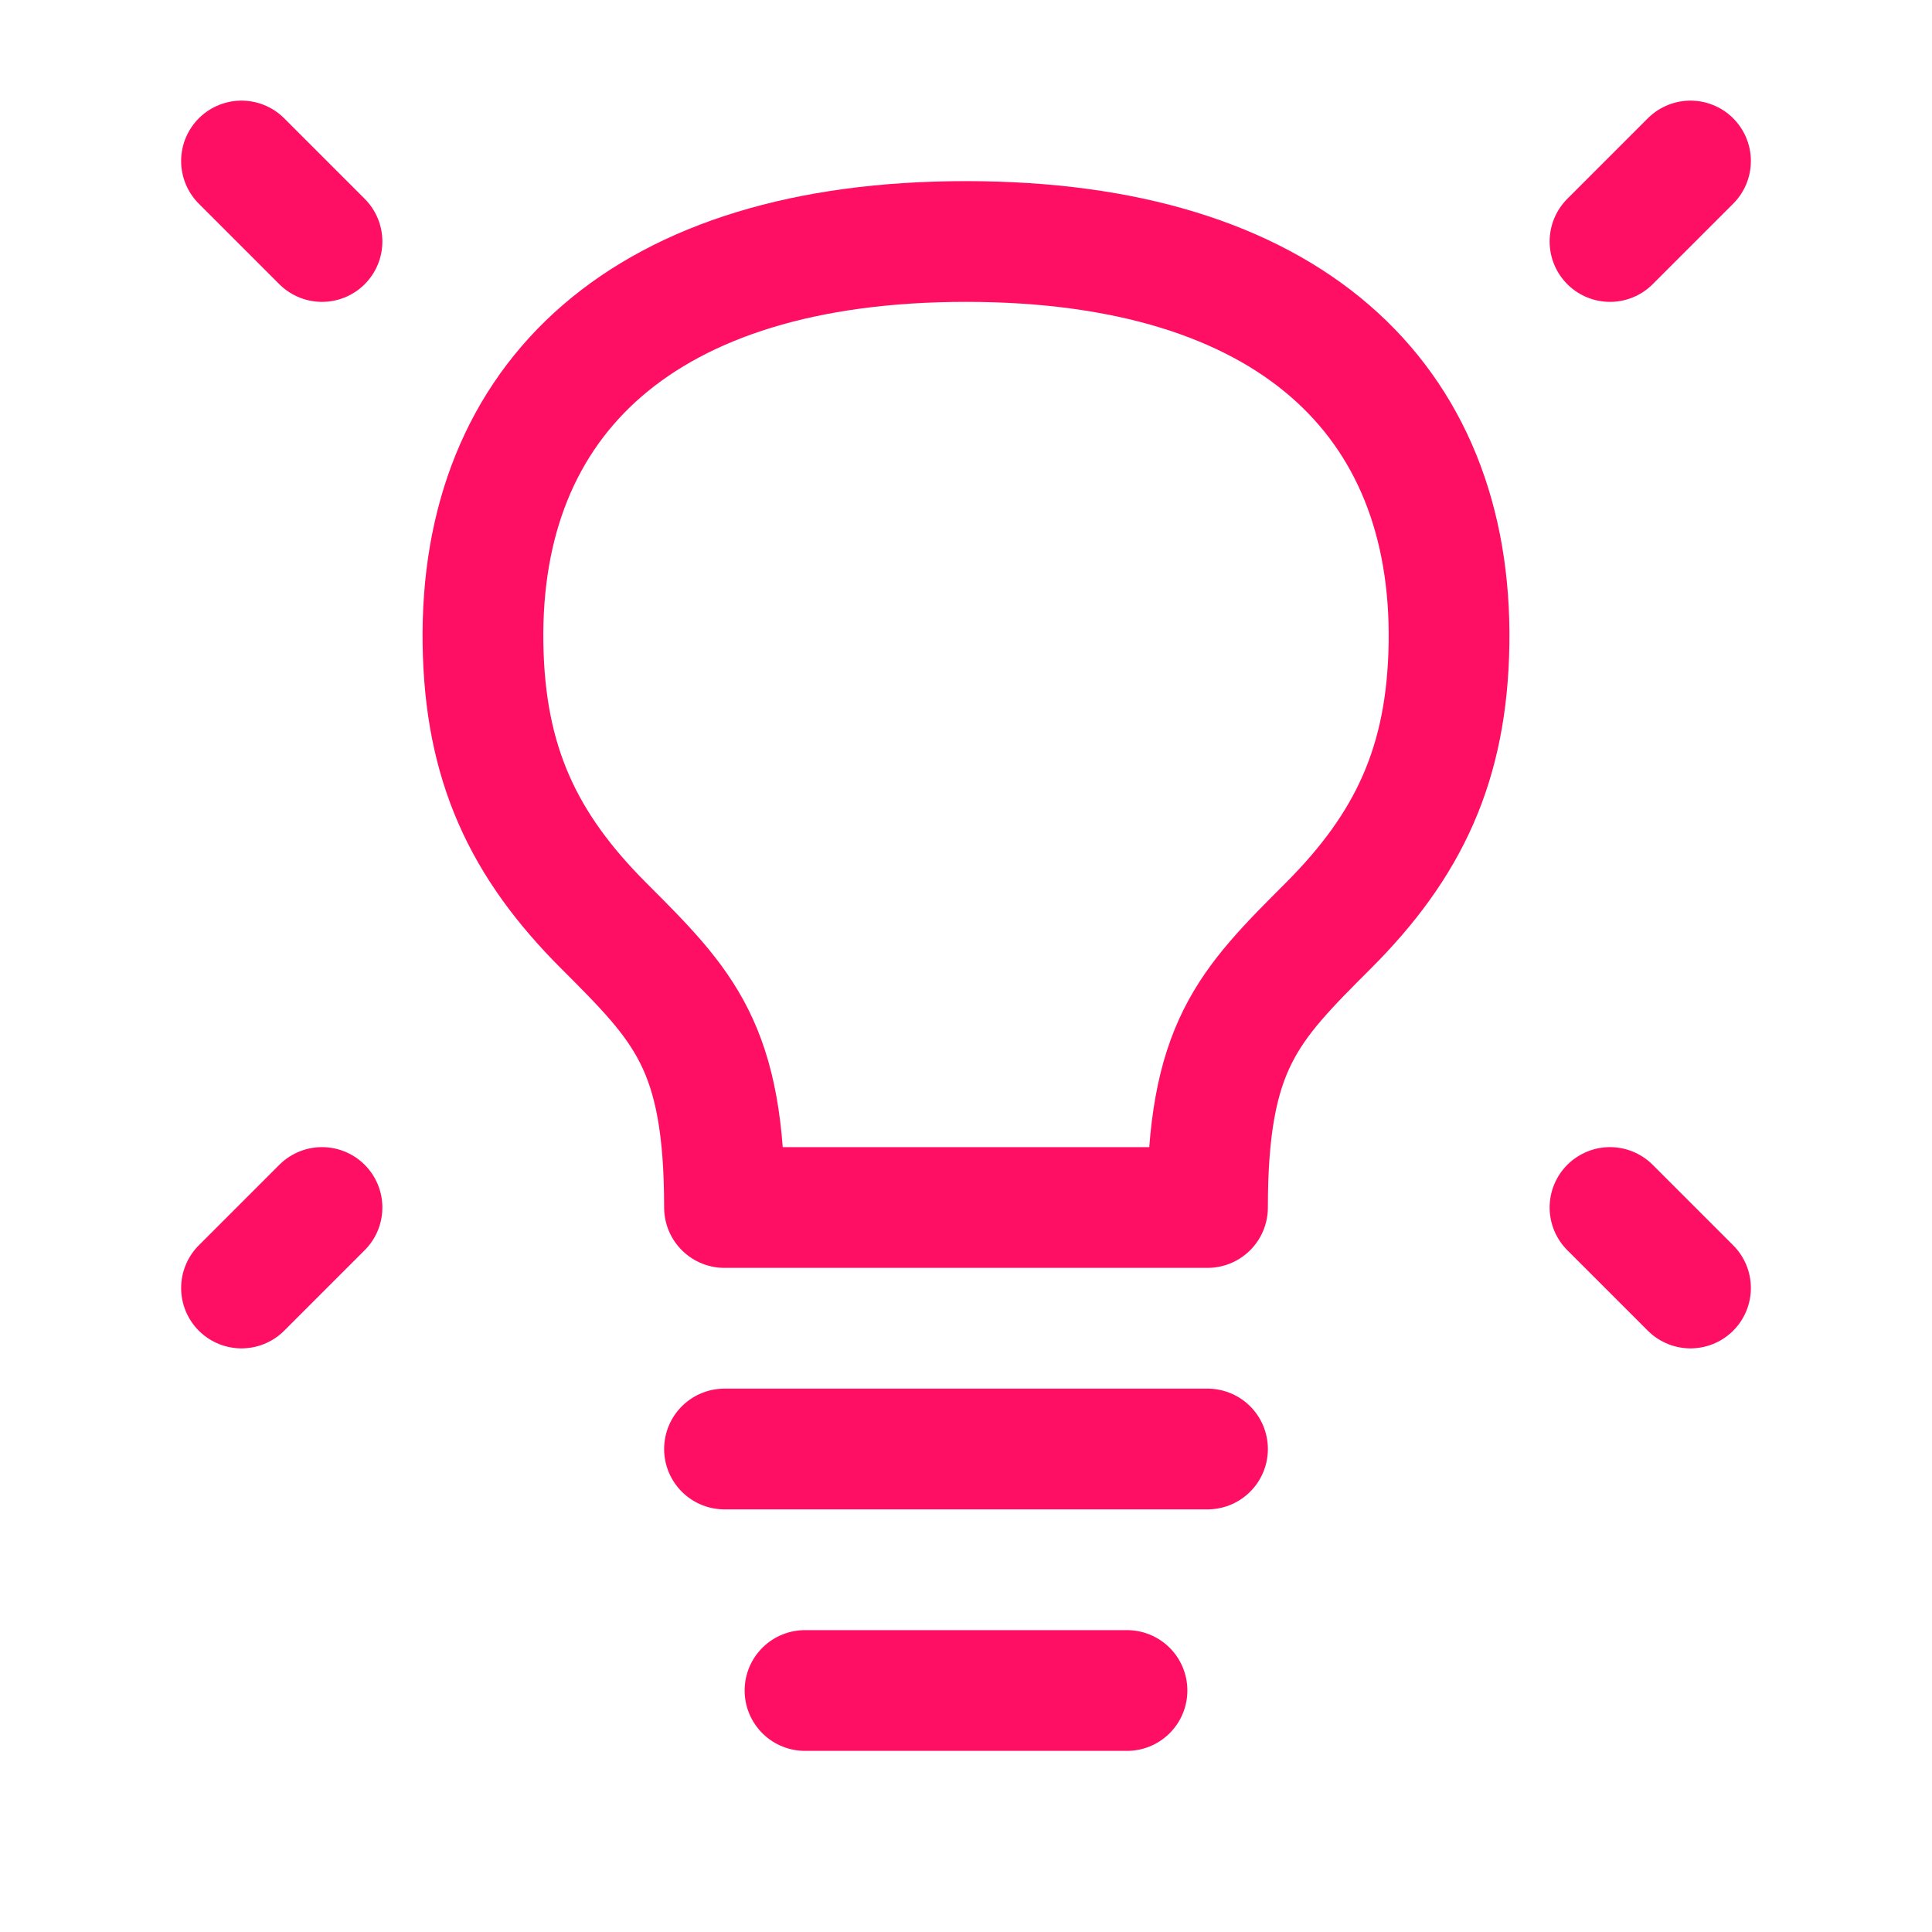
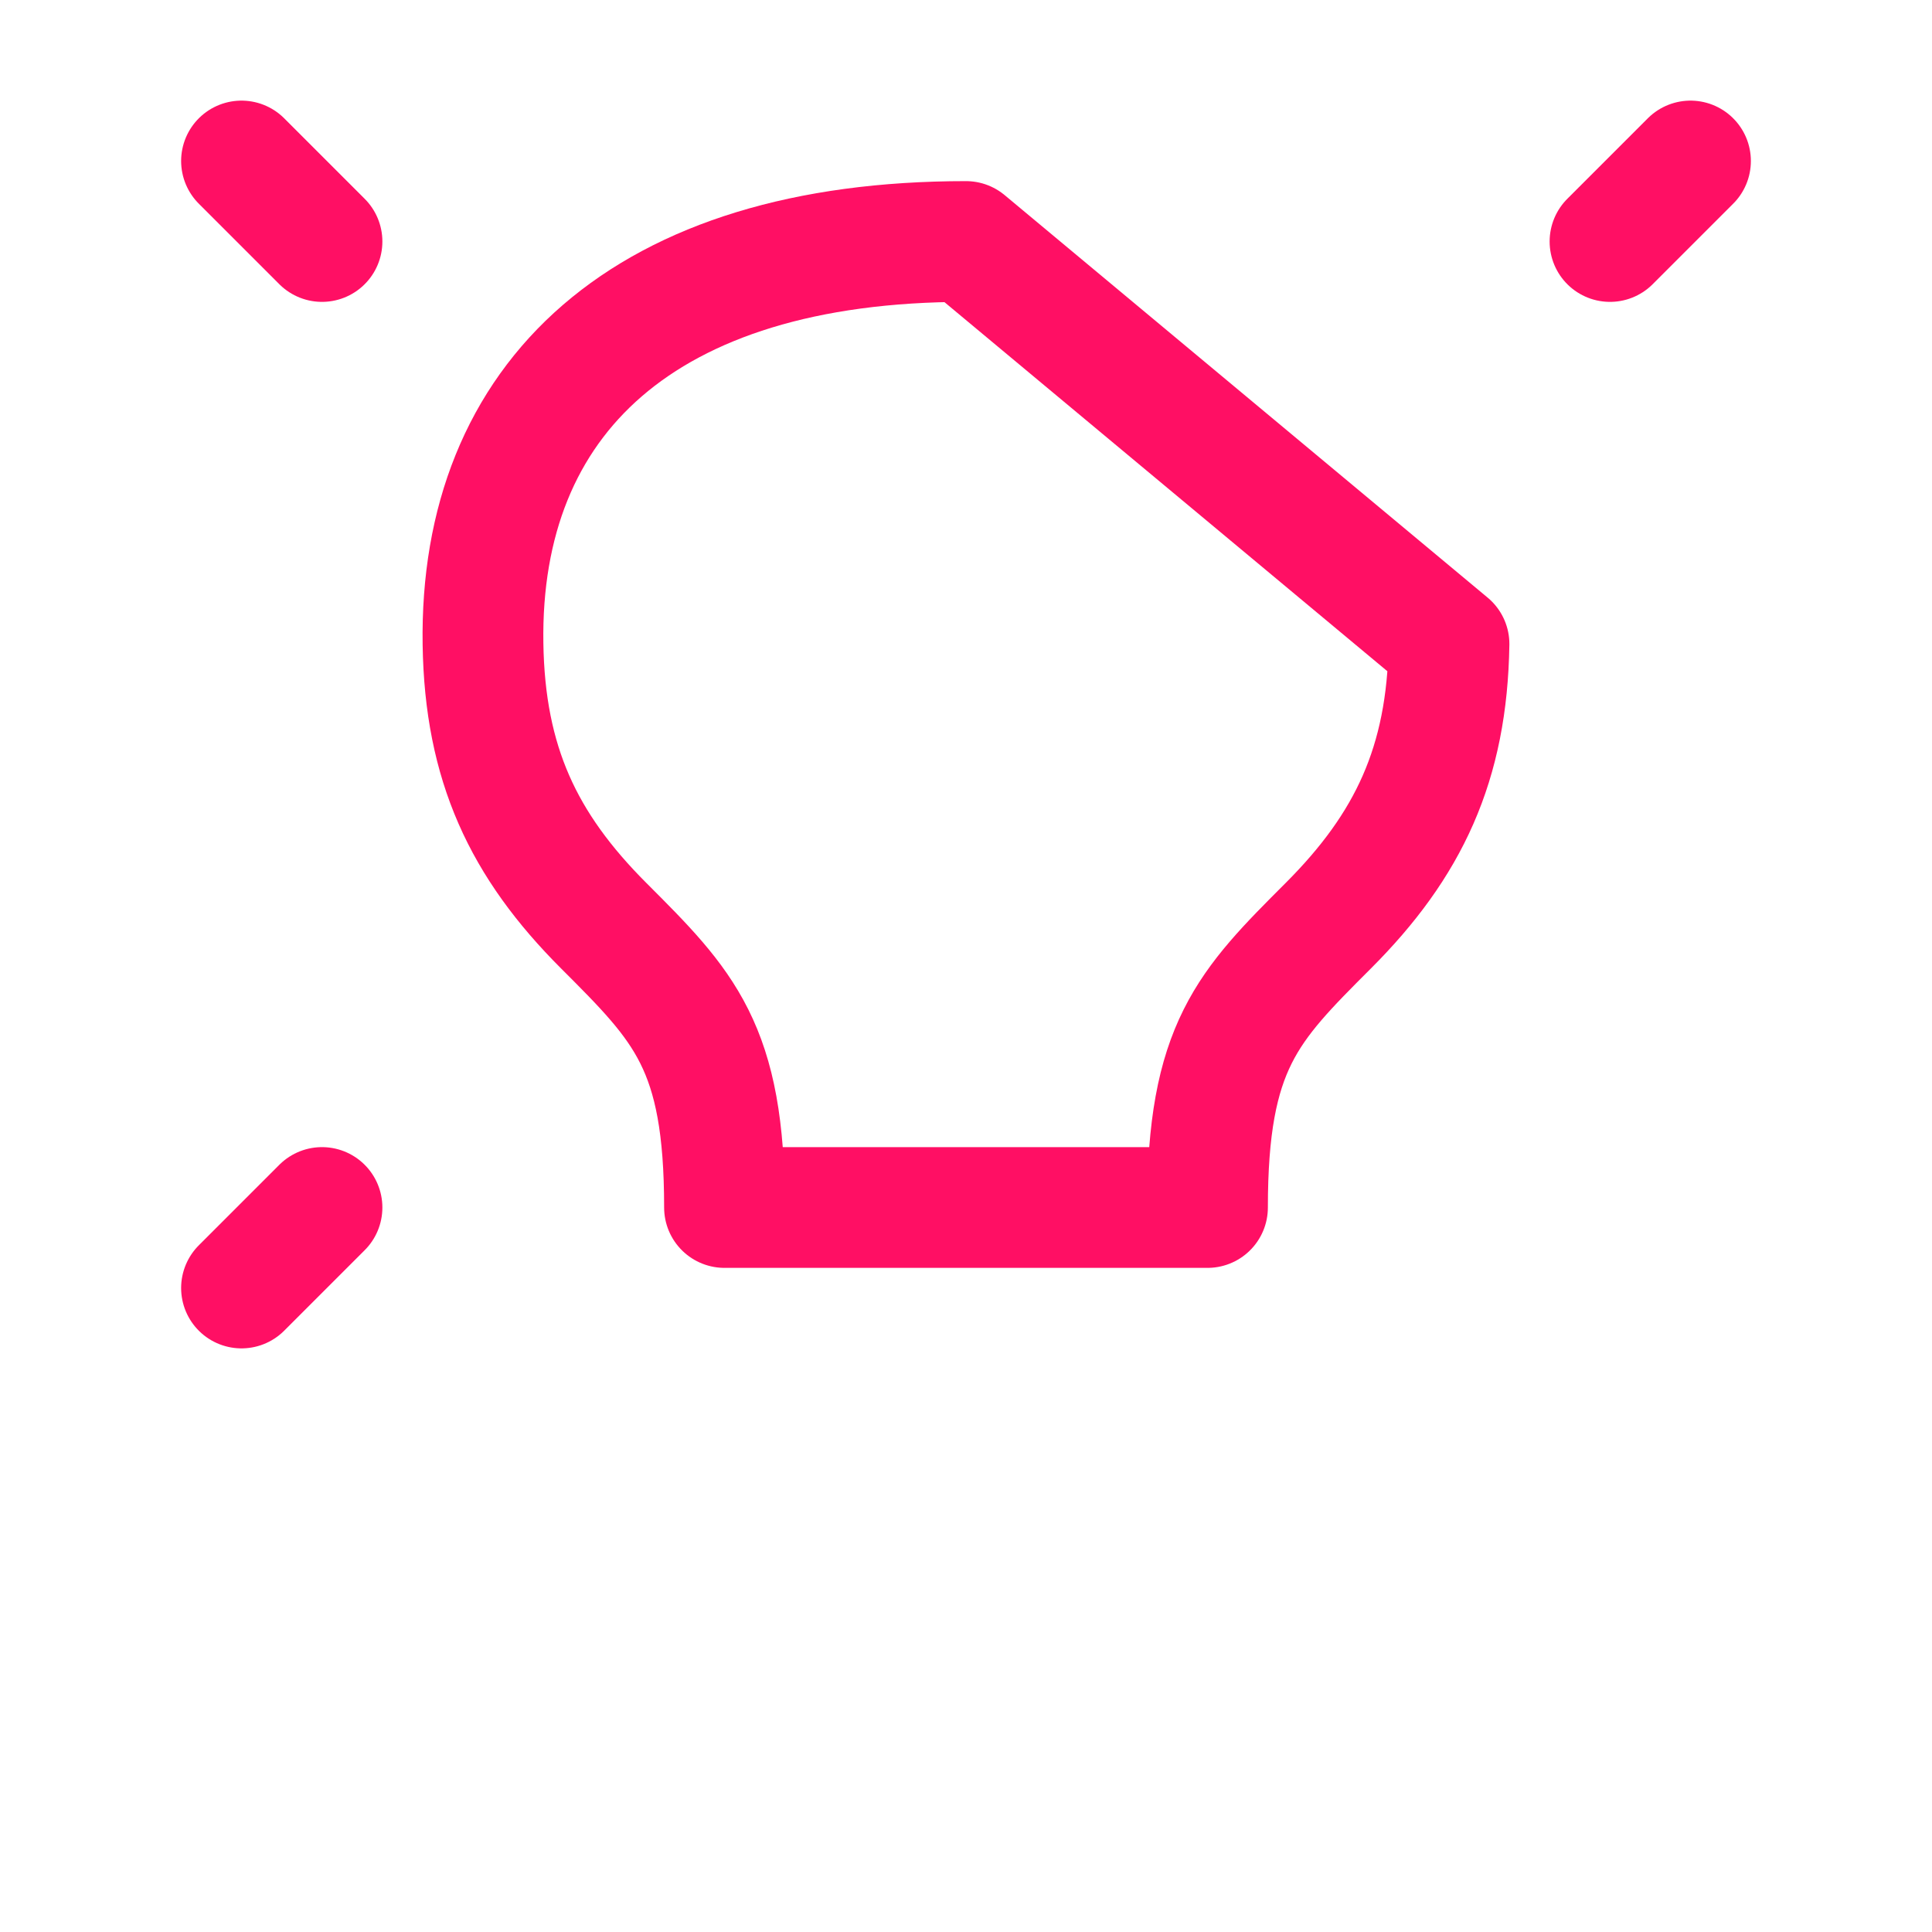
<svg xmlns="http://www.w3.org/2000/svg" fill="none" height="24" stroke-width="1.5" viewBox="0 0 24 24" width="24">
  <path d="M21 2L20 3" stroke="#ff0f64" stroke-linecap="round" stroke-linejoin="round" stroke-width="1.5px" original-stroke="#ffffff" fill="none" />
  <path d="M3 2L4 3" stroke="#ff0f64" stroke-linecap="round" stroke-linejoin="round" stroke-width="1.5px" original-stroke="#ffffff" fill="none" />
-   <path d="M21 16L20 15" stroke="#ff0f64" stroke-linecap="round" stroke-linejoin="round" stroke-width="1.5px" original-stroke="#ffffff" fill="none" />
  <path d="M3 16L4 15" stroke="#ff0f64" stroke-linecap="round" stroke-linejoin="round" stroke-width="1.5px" original-stroke="#ffffff" fill="none" />
-   <path d="M9 18H15" stroke="#ff0f64" stroke-linecap="round" stroke-linejoin="round" stroke-width="1.5px" original-stroke="#ffffff" fill="none" />
-   <path d="M10 21H14" stroke="#ff0f64" stroke-linecap="round" stroke-linejoin="round" stroke-width="1.5px" original-stroke="#ffffff" fill="none" />
-   <path d="M12 3C8 3 5.952 4.95 6 8C6.023 9.487 6.5 10.5 7.5 11.5C8.5 12.5 9 13 9 15H15C15 13 15.5 12.5 16.5 11.5L16.5 11.5C17.5 10.5 17.977 9.487 18 8C18.048 4.95 16 3 12 3Z" stroke="#ff0f64" stroke-linecap="round" stroke-linejoin="round" stroke-width="1.5px" original-stroke="#ffffff" fill="none" />
+   <path d="M12 3C8 3 5.952 4.95 6 8C6.023 9.487 6.5 10.5 7.5 11.5C8.5 12.5 9 13 9 15H15C15 13 15.5 12.5 16.5 11.5L16.5 11.5C17.5 10.5 17.977 9.487 18 8Z" stroke="#ff0f64" stroke-linecap="round" stroke-linejoin="round" stroke-width="1.5px" original-stroke="#ffffff" fill="none" />
</svg>